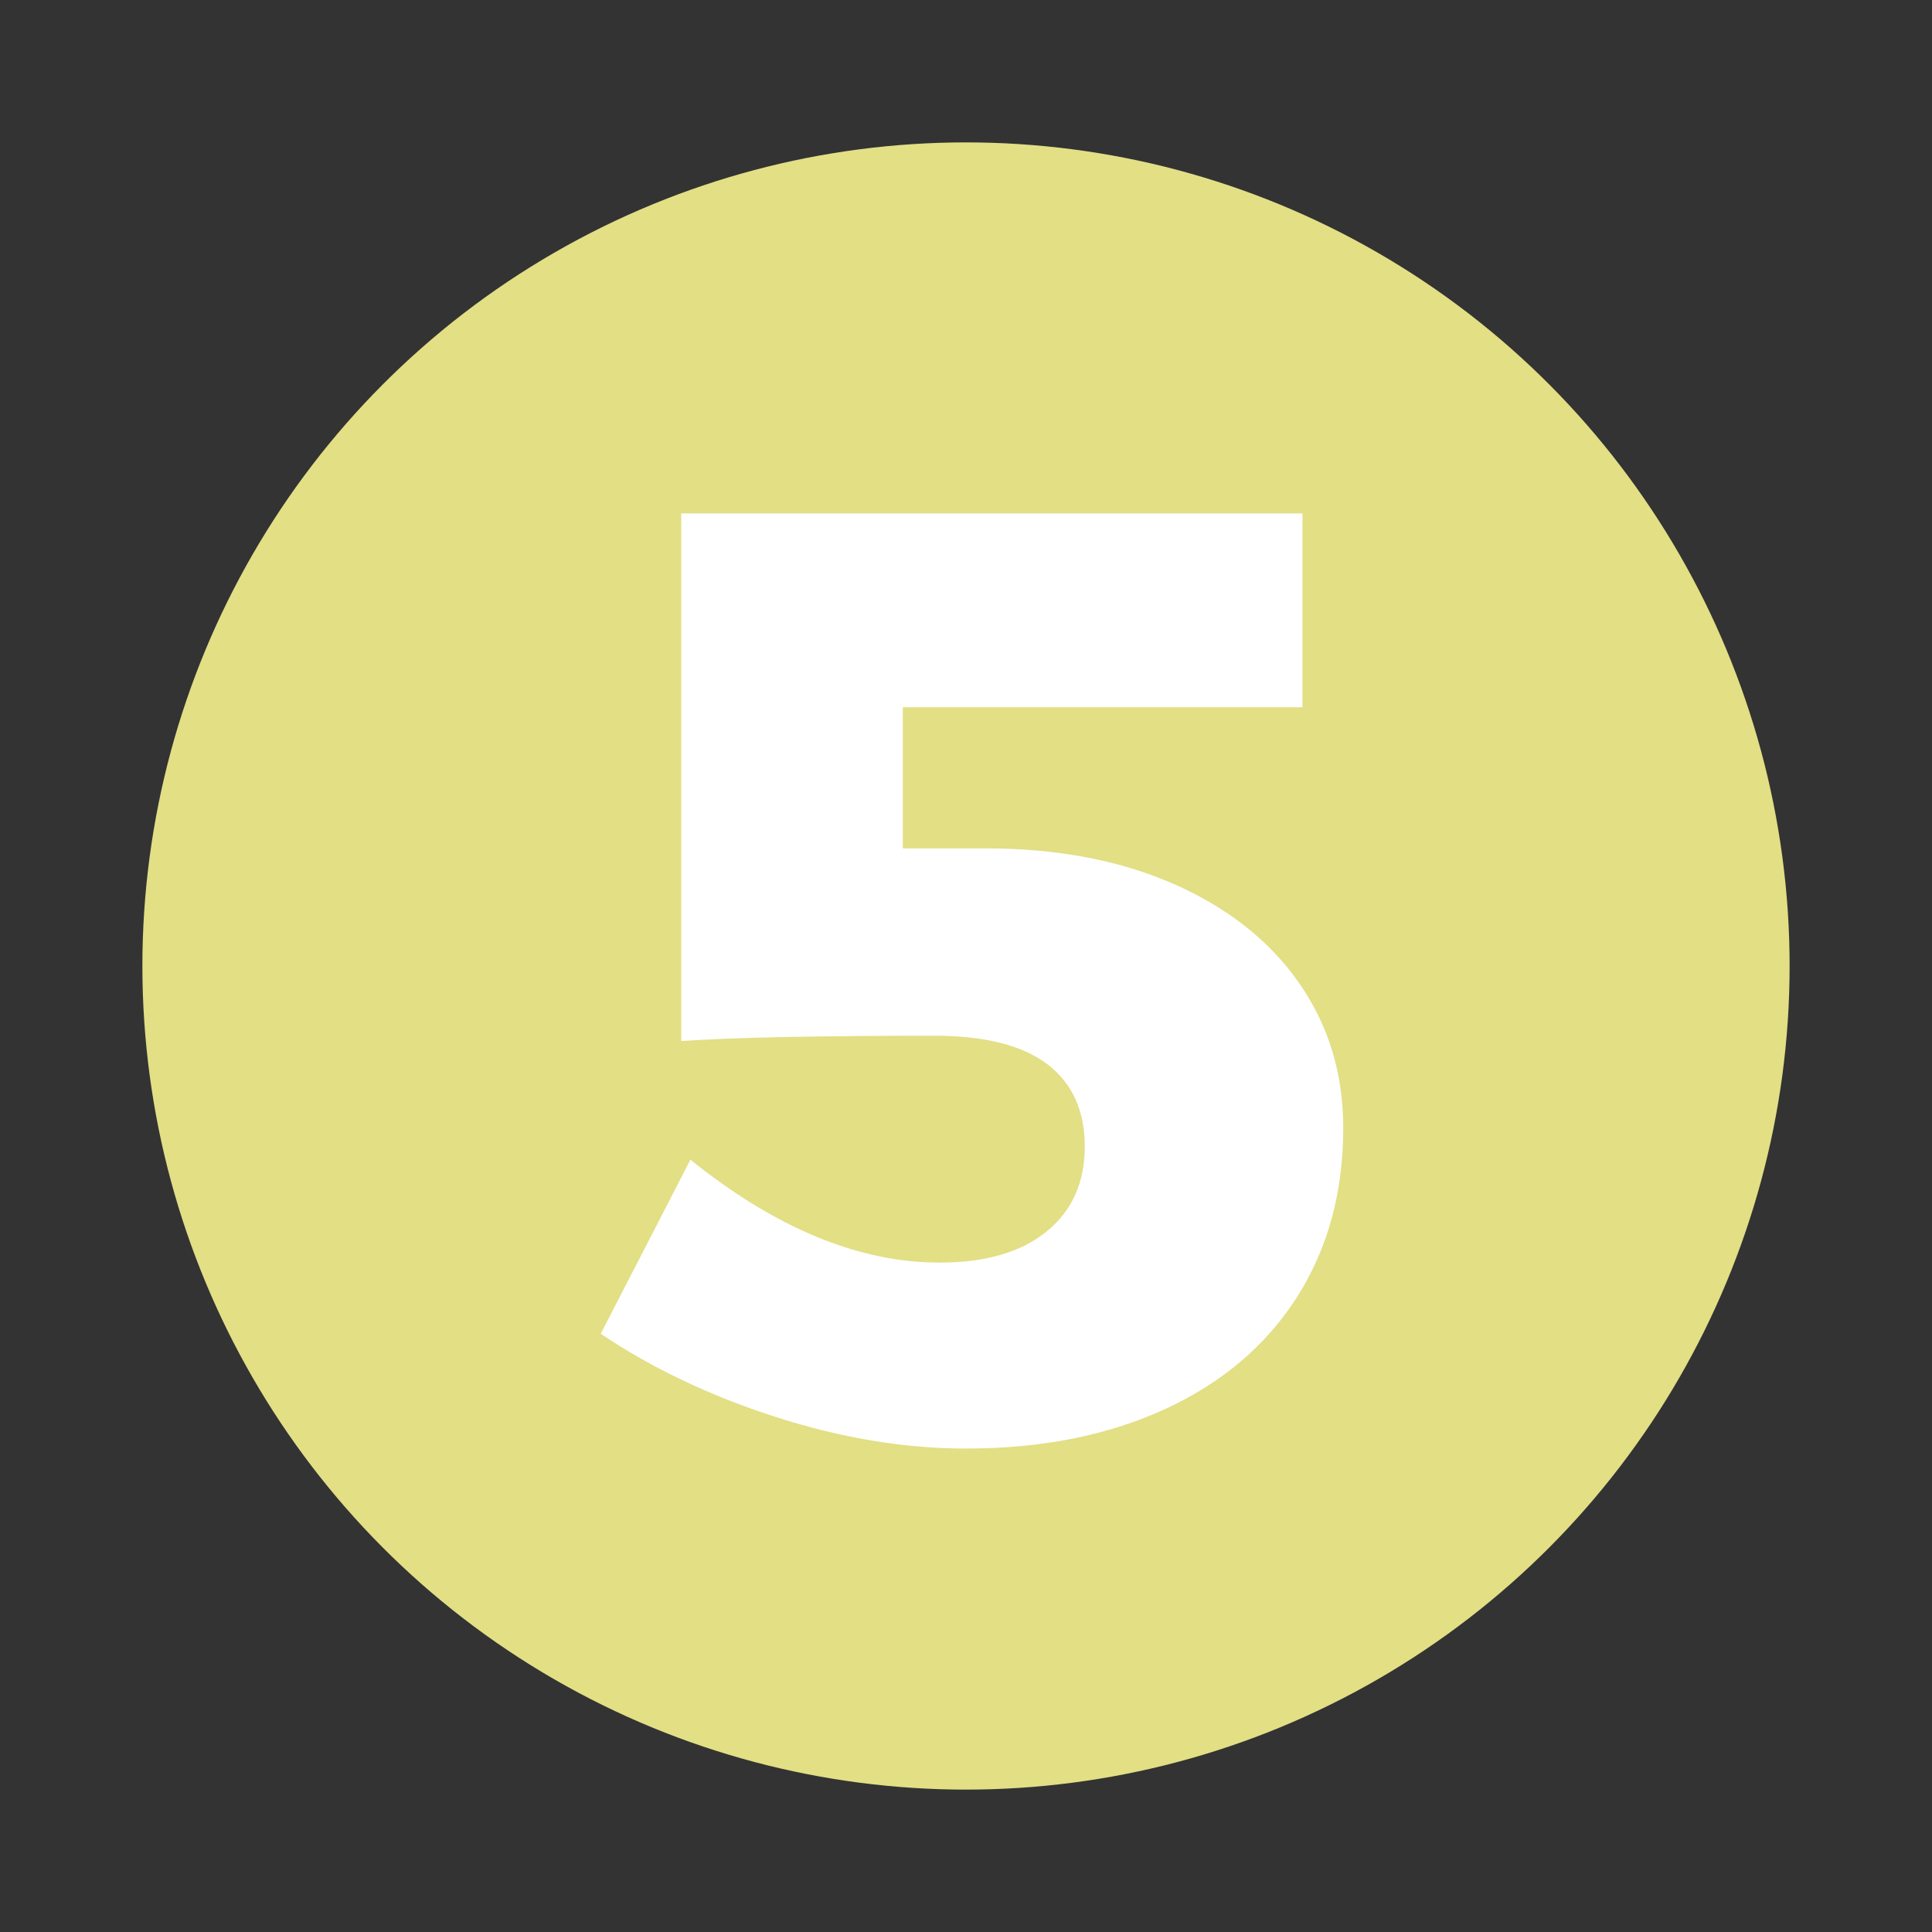
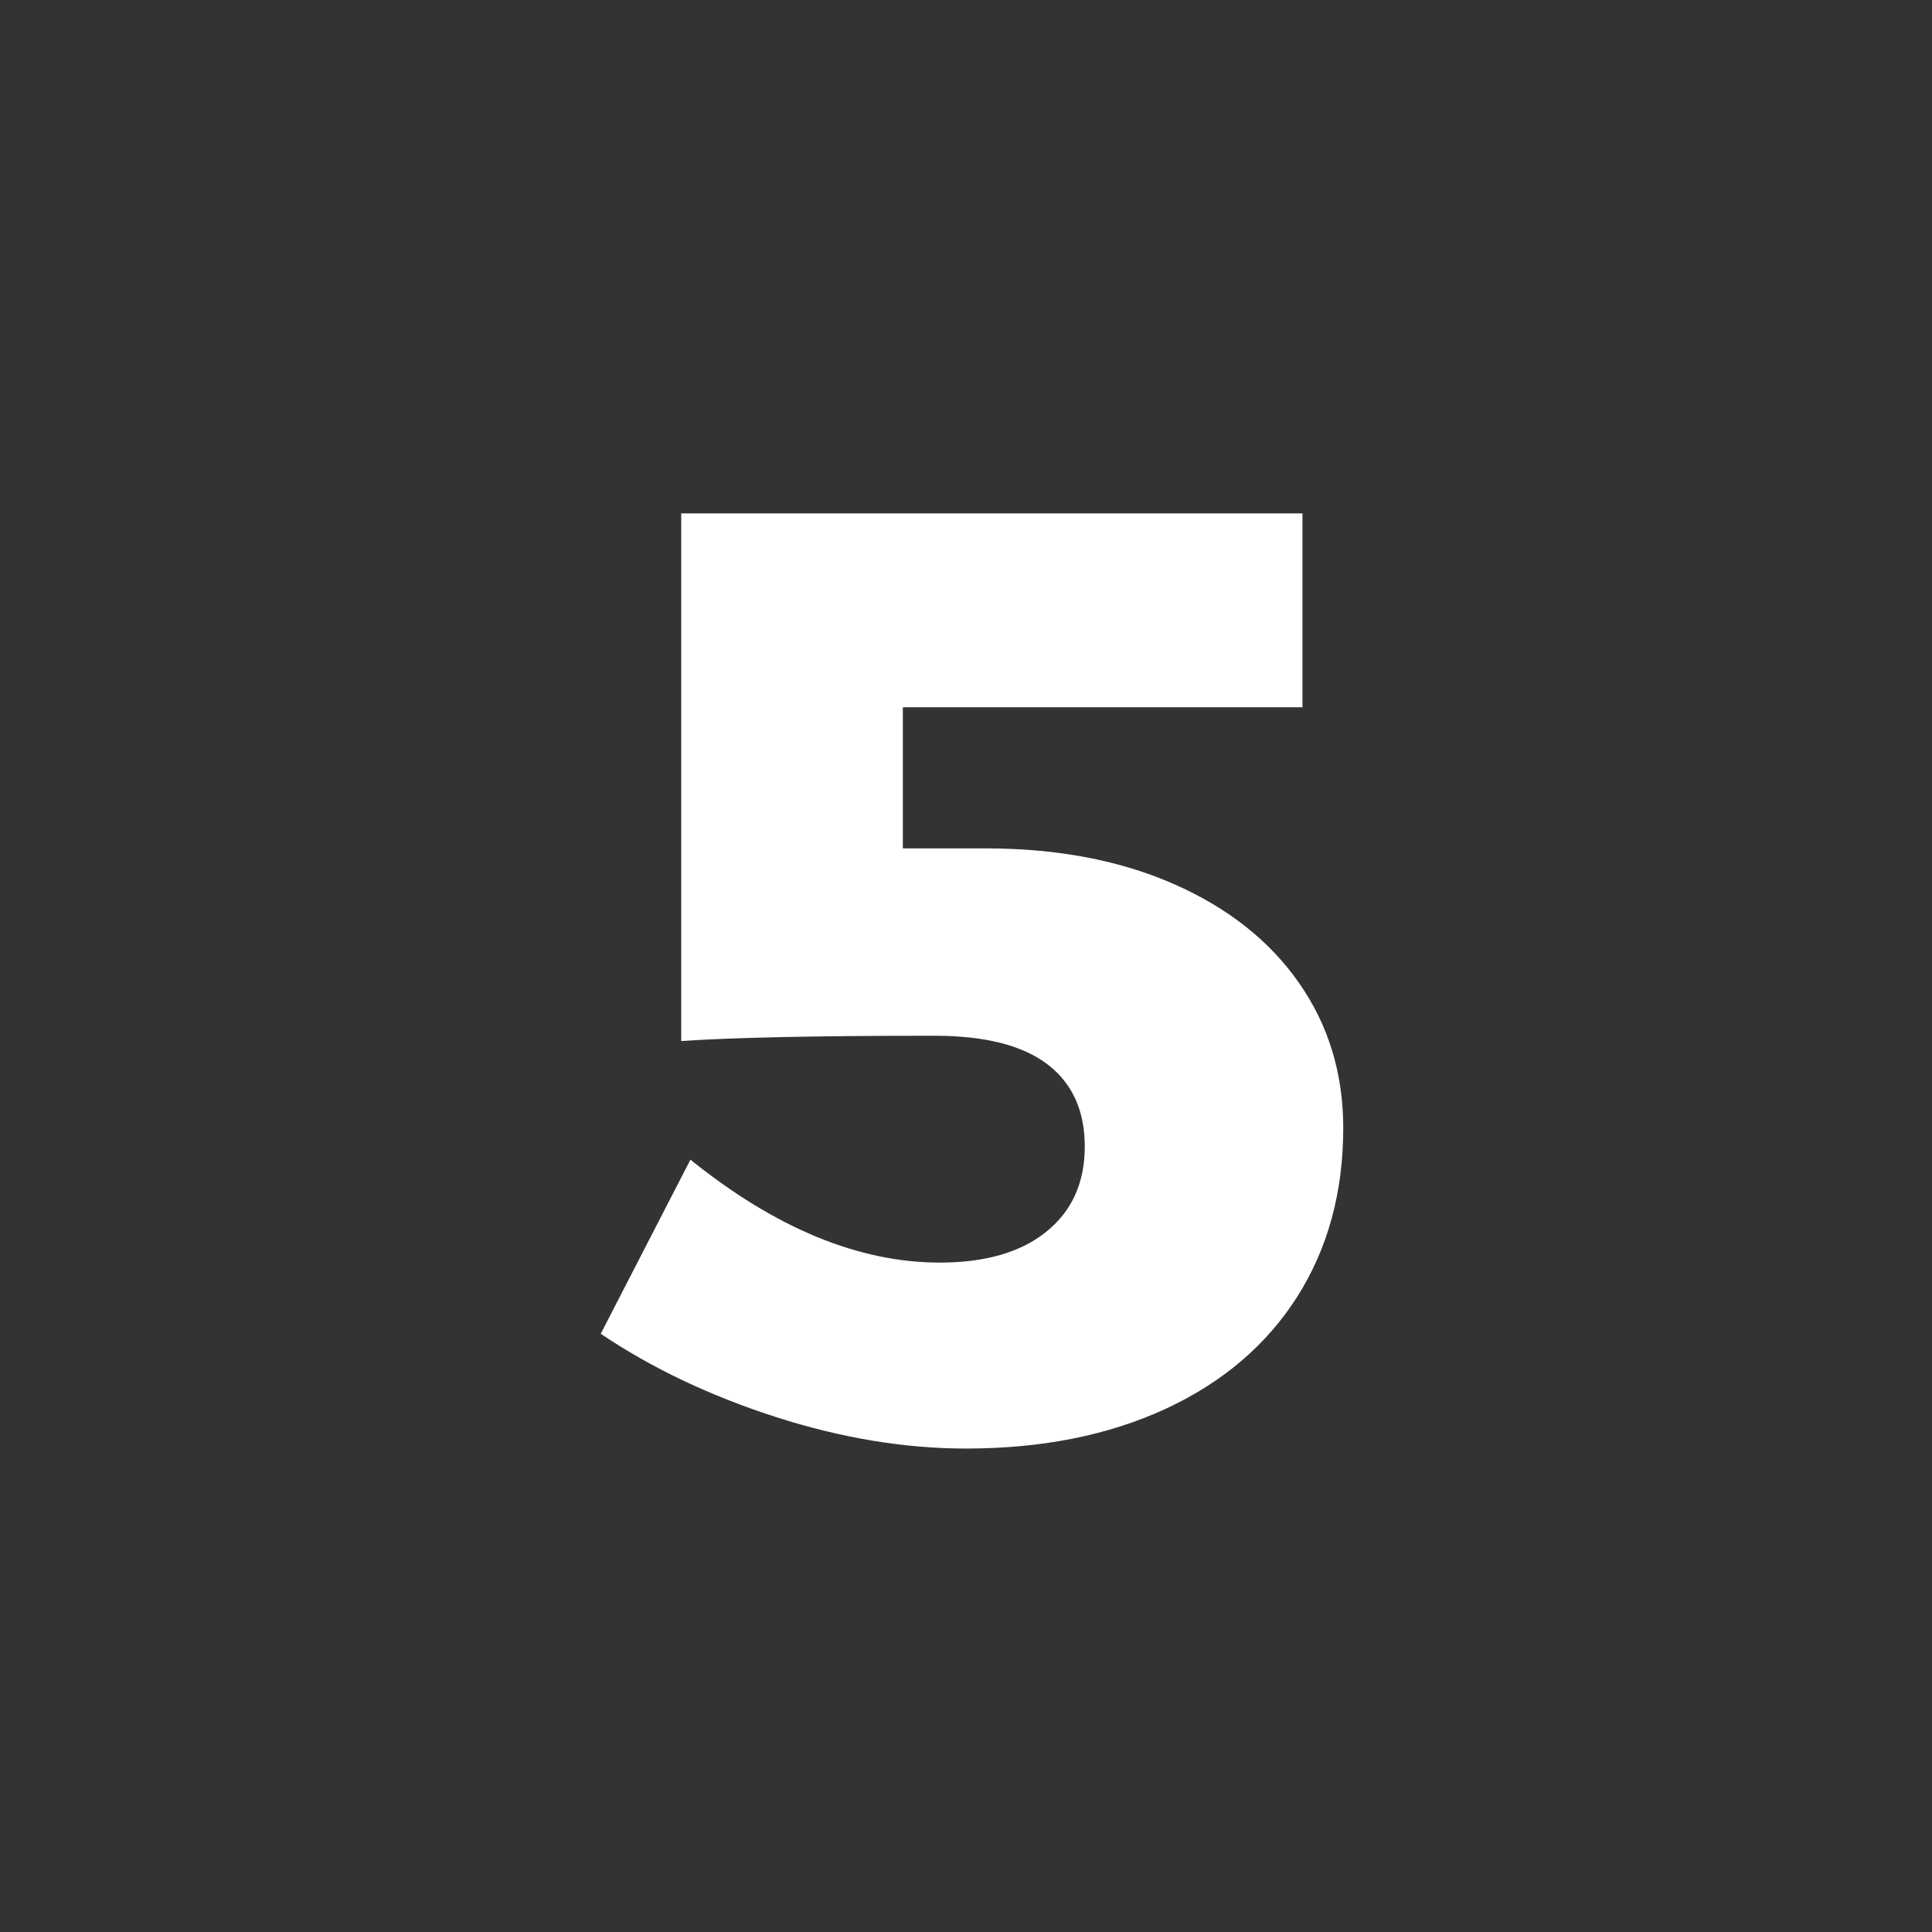
<svg xmlns="http://www.w3.org/2000/svg" version="1.1" id="Capa_1" x="0px" y="0px" width="34.016px" height="34.016px" viewBox="0 0 34.016 34.016" enable-background="new 0 0 34.016 34.016" xml:space="preserve">
  <rect x="0" y="0" width="34.016" height="34.016" fill="#333333" stroke="none" />
  <g>
-     <circle fill="#E2DF85" cx="17.008" cy="17.008" r="14.501" />
    <g>
      <path fill="#FFFFFF" d="M20.666,15.564c0.951,0.419,1.688,0.999,2.205,1.742c0.52,0.743,0.779,1.595,0.779,2.555    c0,1.13-0.271,2.121-0.812,2.973c-0.543,0.852-1.316,1.509-2.322,1.974c-1.008,0.464-2.176,0.696-3.507,0.696    c-1.084,0-2.203-0.186-3.355-0.557c-1.154-0.372-2.18-0.859-3.077-1.464l1.579-3.065c1.501,1.208,2.965,1.812,4.389,1.812    c0.805,0,1.432-0.182,1.88-0.546c0.449-0.363,0.674-0.862,0.674-1.497s-0.221-1.118-0.662-1.452    c-0.44-0.332-1.102-0.499-1.984-0.499c-2.059,0-3.545,0.031-4.459,0.093V9.039h10.938v3.414h-7.036v2.484h1.464    C18.611,14.938,19.712,15.146,20.666,15.564z" />
    </g>
  </g>
</svg>